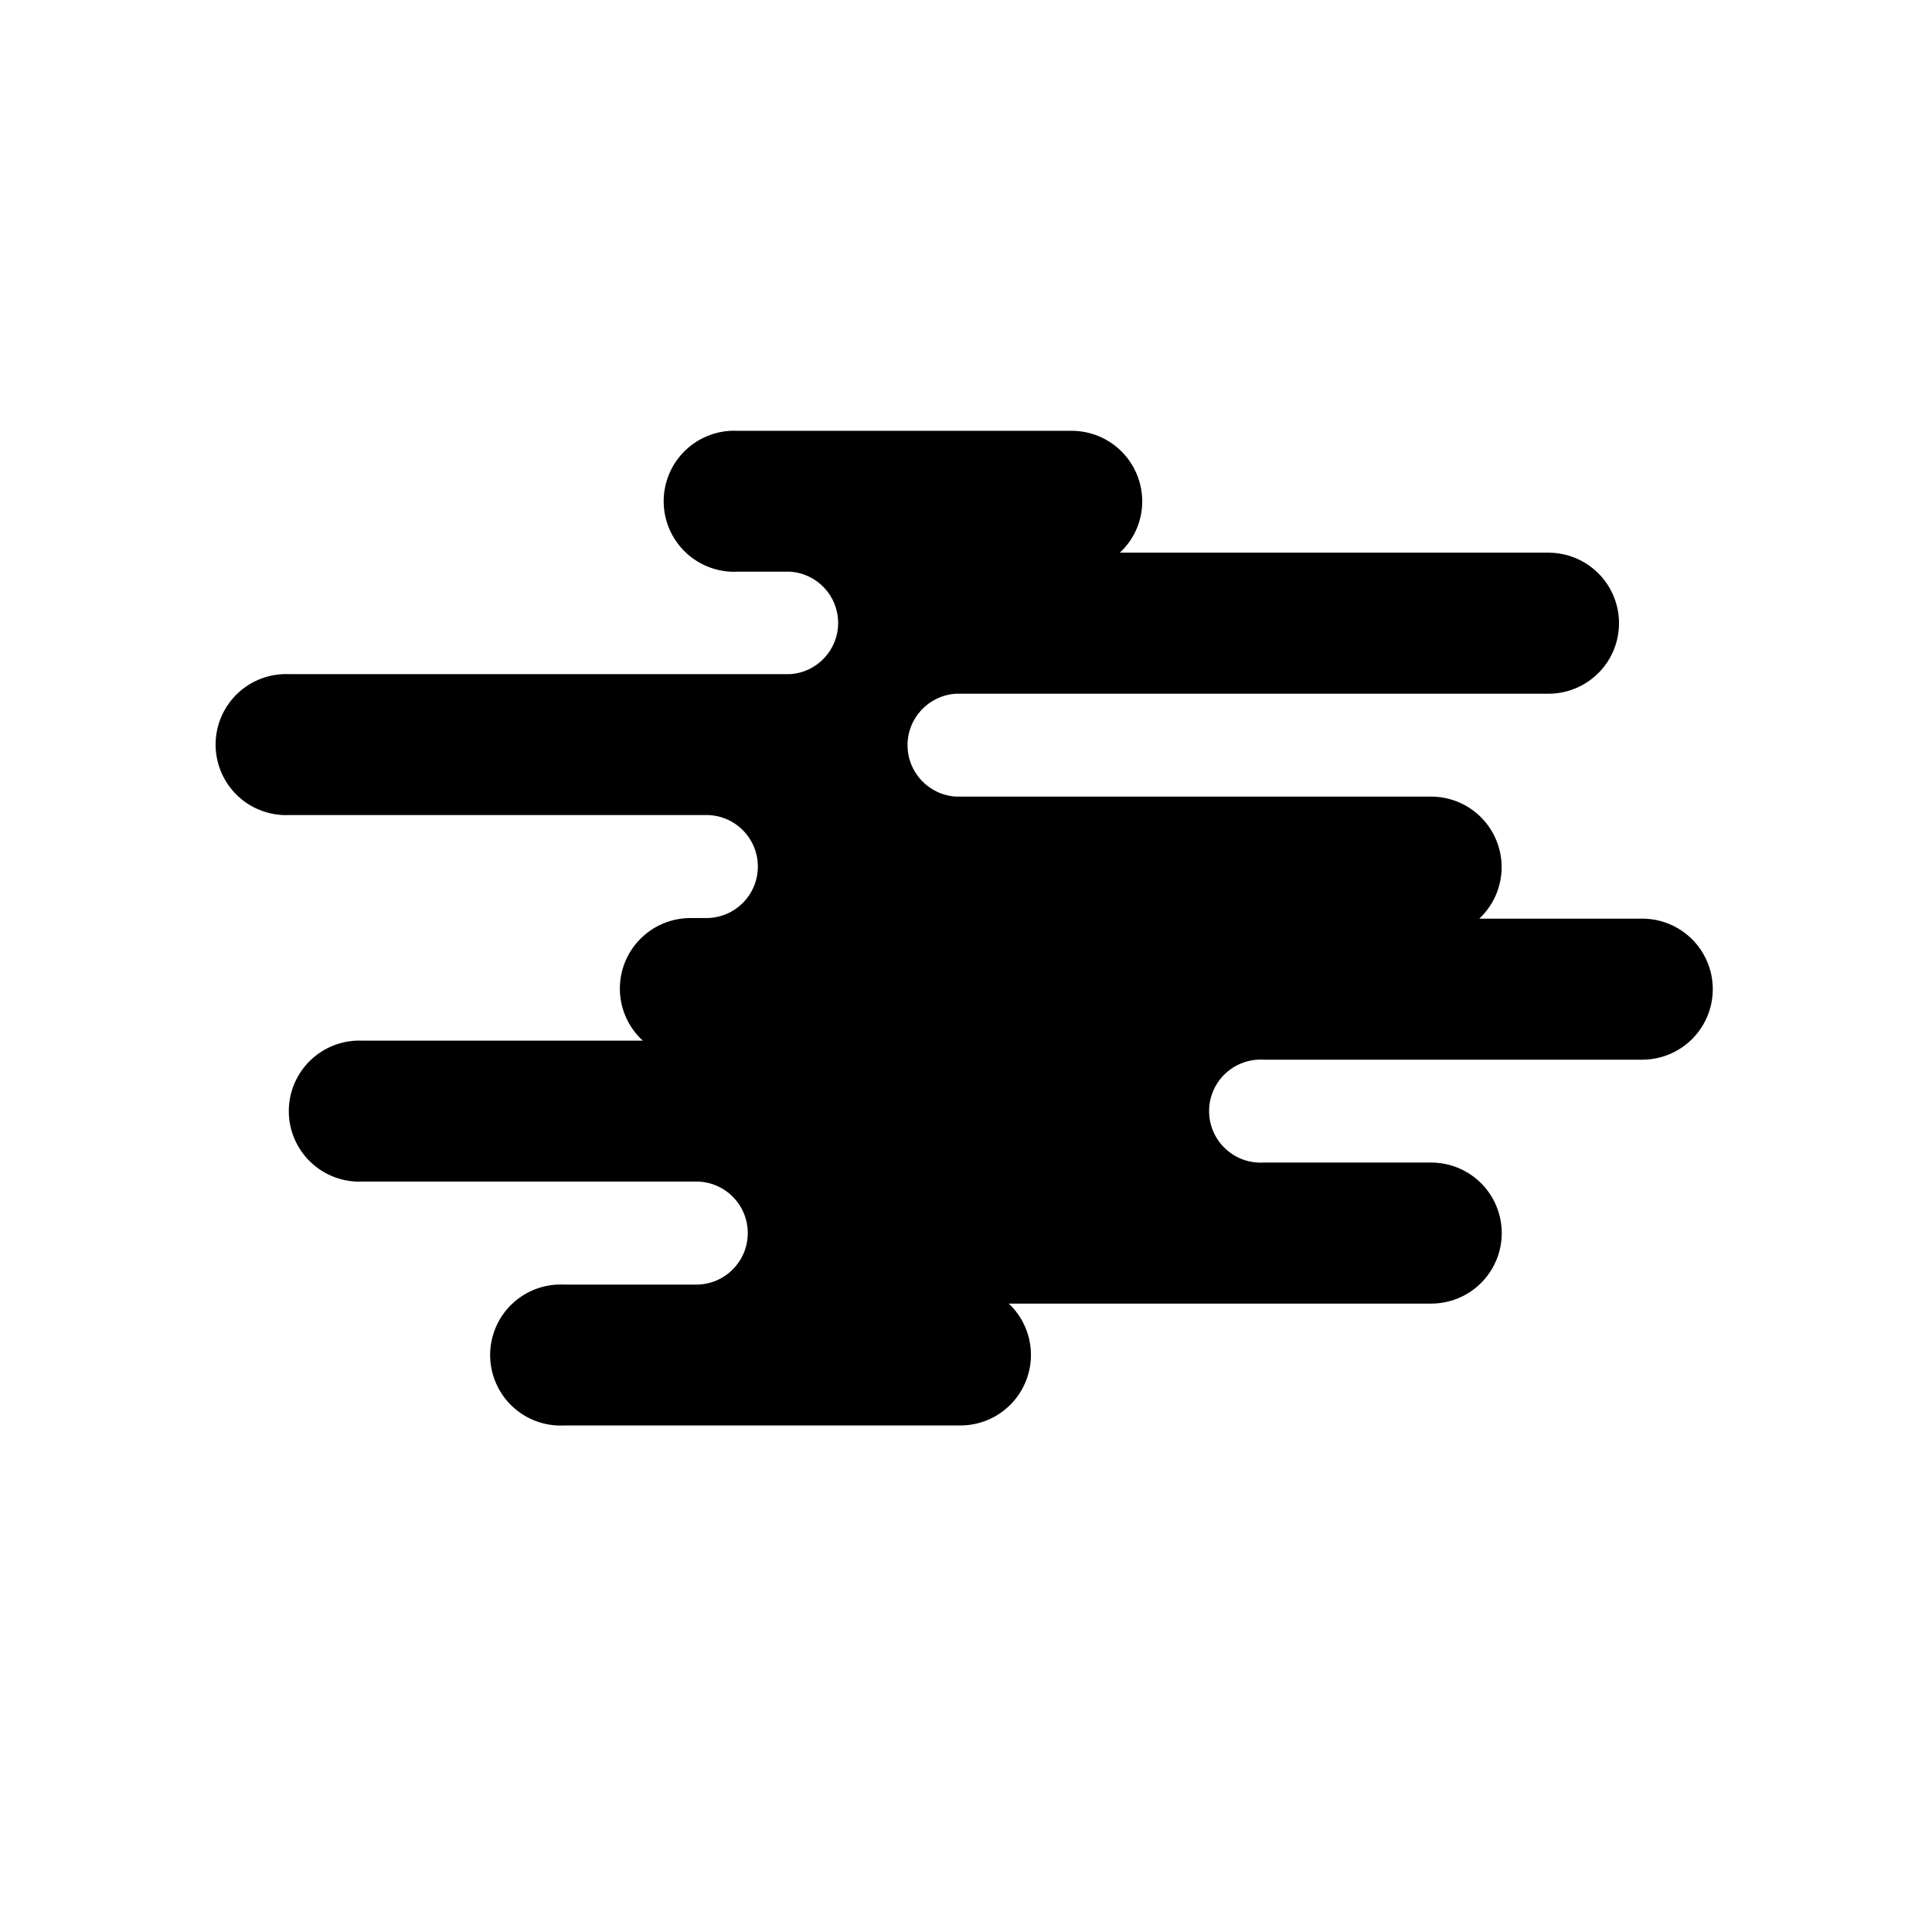
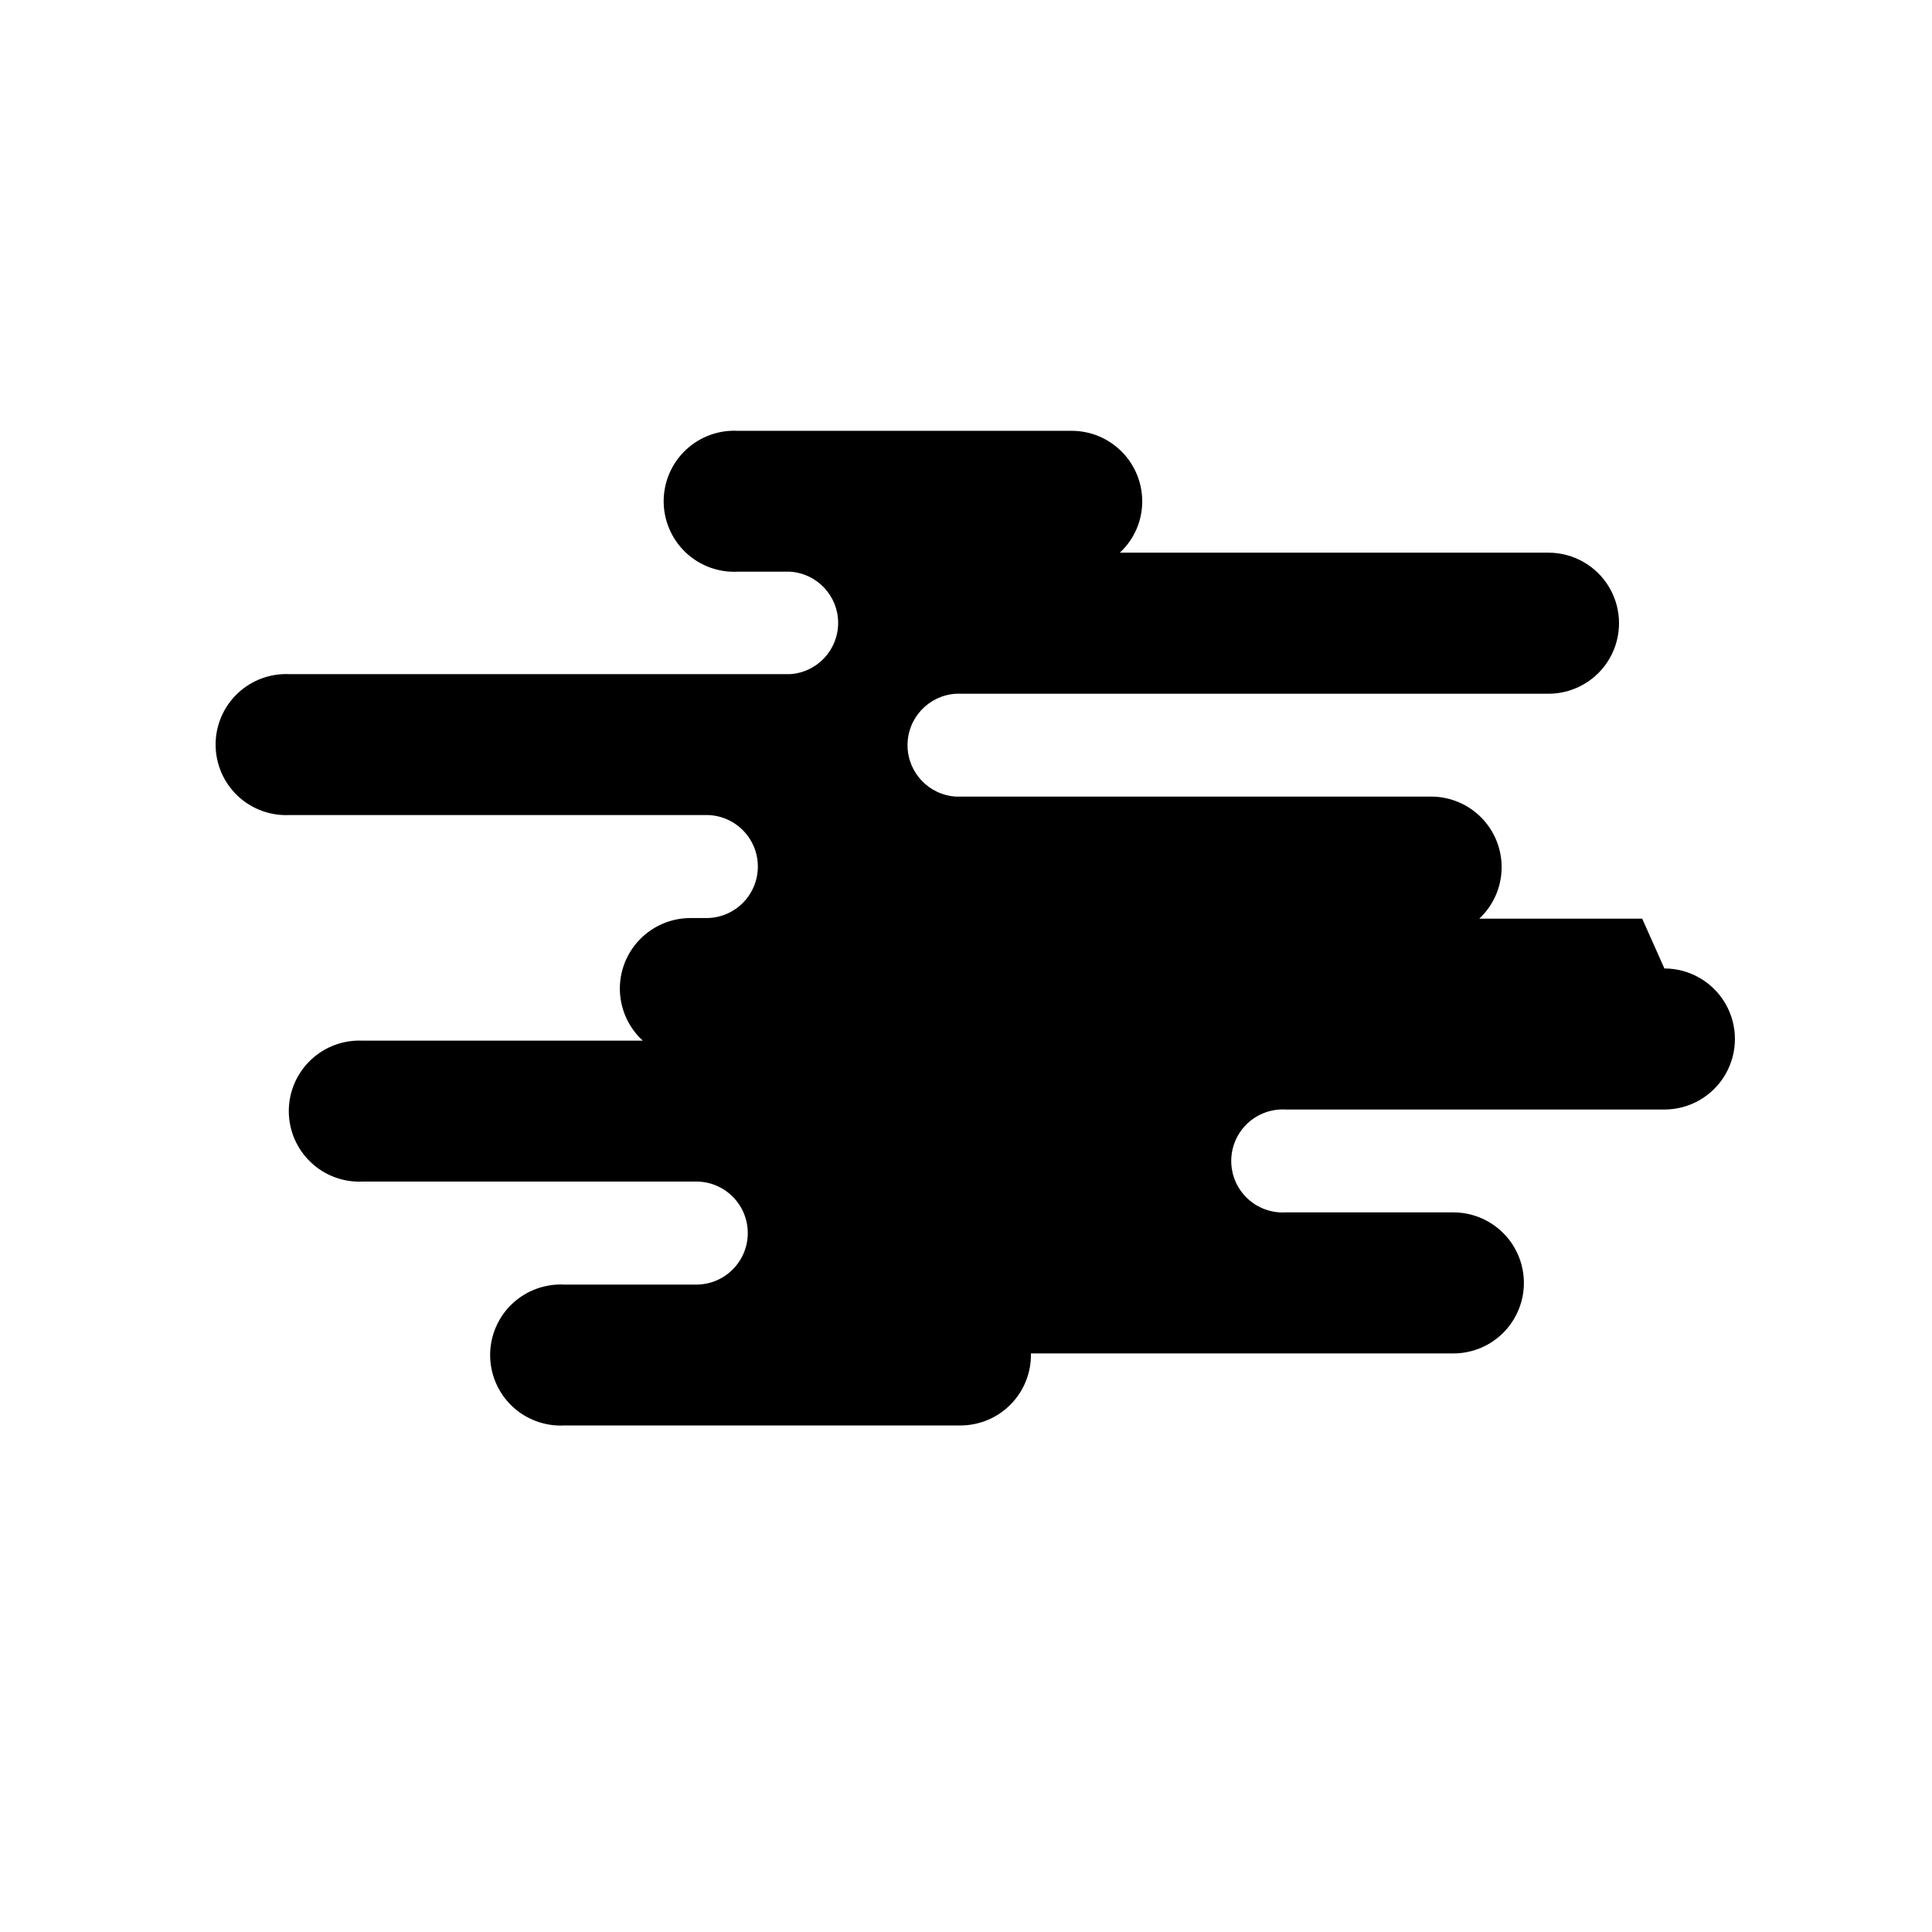
<svg xmlns="http://www.w3.org/2000/svg" fill="#000000" width="800px" height="800px" version="1.1" viewBox="144 144 512 512">
-   <path d="m579.2 387.45h-43.176c3.672-3.434 5.805-8.203 5.922-13.227 0.113-5.027-1.801-9.887-5.316-13.484-3.512-3.598-8.324-5.629-13.352-5.633h-125.95c-7.203-0.438-12.824-6.41-12.824-13.629s5.621-13.188 12.824-13.629h157.04c6.676 0 12.848-3.562 16.188-9.344 3.336-5.785 3.336-12.91 0-18.691-3.34-5.785-9.512-9.348-16.188-9.348h-113.61c3.801-3.5 5.957-8.434 5.945-13.602 0-4.957-1.973-9.711-5.477-13.215-3.504-3.508-8.258-5.477-13.215-5.477h-88.469c-5.121-0.266-10.125 1.582-13.84 5.109-3.719 3.531-5.824 8.43-5.824 13.559 0 5.125 2.106 10.023 5.824 13.555 3.715 3.527 8.719 5.375 13.84 5.109h13.805c7.176 0.438 12.773 6.387 12.773 13.578 0 7.191-5.598 13.141-12.773 13.578h-132.55c-5.117-0.266-10.121 1.582-13.84 5.109-3.715 3.531-5.82 8.43-5.82 13.555 0 5.129 2.106 10.027 5.82 13.559 3.719 3.527 8.723 5.375 13.84 5.109h110.39c7.539 0 13.652 6.113 13.652 13.652 0 7.543-6.113 13.652-13.652 13.652h-4.285c-5.047 0.016-9.875 2.074-13.383 5.707-3.508 3.629-5.398 8.527-5.242 13.57 0.16 5.047 2.352 9.816 6.082 13.219h-74.16c-5.121-0.266-10.125 1.582-13.84 5.113-3.719 3.527-5.824 8.43-5.824 13.555s2.106 10.027 5.824 13.555c3.715 3.531 8.719 5.379 13.84 5.109h88.316c7.539 0 13.652 6.113 13.652 13.656 0 7.539-6.113 13.652-13.652 13.652h-34.965c-5.117-0.266-10.121 1.582-13.84 5.109-3.715 3.531-5.82 8.43-5.82 13.555 0 5.129 2.106 10.027 5.82 13.559 3.719 3.527 8.723 5.375 13.84 5.109h105.04c5.016-0.02 9.809-2.051 13.309-5.641s5.414-8.434 5.309-13.445c-0.105-5.012-2.219-9.77-5.867-13.207h111.95c6.676 0 12.848-3.562 16.188-9.348 3.34-5.781 3.34-12.906 0-18.691-3.34-5.781-9.512-9.344-16.188-9.344h-44.387c-3.758 0.227-7.441-1.105-10.184-3.688-2.742-2.578-4.297-6.176-4.297-9.941s1.555-7.363 4.297-9.945c2.742-2.578 6.426-3.91 10.184-3.684h100.31c6.68 0 12.848-3.562 16.188-9.344 3.34-5.785 3.34-12.91 0-18.691-3.34-5.785-9.508-9.348-16.188-9.348z" />
+   <path d="m579.2 387.45h-43.176c3.672-3.434 5.805-8.203 5.922-13.227 0.113-5.027-1.801-9.887-5.316-13.484-3.512-3.598-8.324-5.629-13.352-5.633h-125.95c-7.203-0.438-12.824-6.41-12.824-13.629s5.621-13.188 12.824-13.629h157.04c6.676 0 12.848-3.562 16.188-9.344 3.336-5.785 3.336-12.91 0-18.691-3.34-5.785-9.512-9.348-16.188-9.348h-113.61c3.801-3.5 5.957-8.434 5.945-13.602 0-4.957-1.973-9.711-5.477-13.215-3.504-3.508-8.258-5.477-13.215-5.477h-88.469c-5.121-0.266-10.125 1.582-13.84 5.109-3.719 3.531-5.824 8.43-5.824 13.559 0 5.125 2.106 10.023 5.824 13.555 3.715 3.527 8.719 5.375 13.84 5.109h13.805c7.176 0.438 12.773 6.387 12.773 13.578 0 7.191-5.598 13.141-12.773 13.578h-132.55c-5.117-0.266-10.121 1.582-13.84 5.109-3.715 3.531-5.82 8.43-5.82 13.555 0 5.129 2.106 10.027 5.82 13.559 3.719 3.527 8.723 5.375 13.84 5.109h110.39c7.539 0 13.652 6.113 13.652 13.652 0 7.543-6.113 13.652-13.652 13.652h-4.285c-5.047 0.016-9.875 2.074-13.383 5.707-3.508 3.629-5.398 8.527-5.242 13.57 0.16 5.047 2.352 9.816 6.082 13.219h-74.16c-5.121-0.266-10.125 1.582-13.84 5.113-3.719 3.527-5.824 8.43-5.824 13.555s2.106 10.027 5.824 13.555c3.715 3.531 8.719 5.379 13.84 5.109h88.316c7.539 0 13.652 6.113 13.652 13.656 0 7.539-6.113 13.652-13.652 13.652h-34.965c-5.117-0.266-10.121 1.582-13.84 5.109-3.715 3.531-5.82 8.43-5.82 13.555 0 5.129 2.106 10.027 5.82 13.559 3.719 3.527 8.723 5.375 13.84 5.109h105.04c5.016-0.02 9.809-2.051 13.309-5.641s5.414-8.434 5.309-13.445h111.95c6.676 0 12.848-3.562 16.188-9.348 3.34-5.781 3.34-12.906 0-18.691-3.34-5.781-9.512-9.344-16.188-9.344h-44.387c-3.758 0.227-7.441-1.105-10.184-3.688-2.742-2.578-4.297-6.176-4.297-9.941s1.555-7.363 4.297-9.945c2.742-2.578 6.426-3.91 10.184-3.684h100.31c6.68 0 12.848-3.562 16.188-9.344 3.34-5.785 3.34-12.91 0-18.691-3.34-5.785-9.508-9.348-16.188-9.348z" />
</svg>